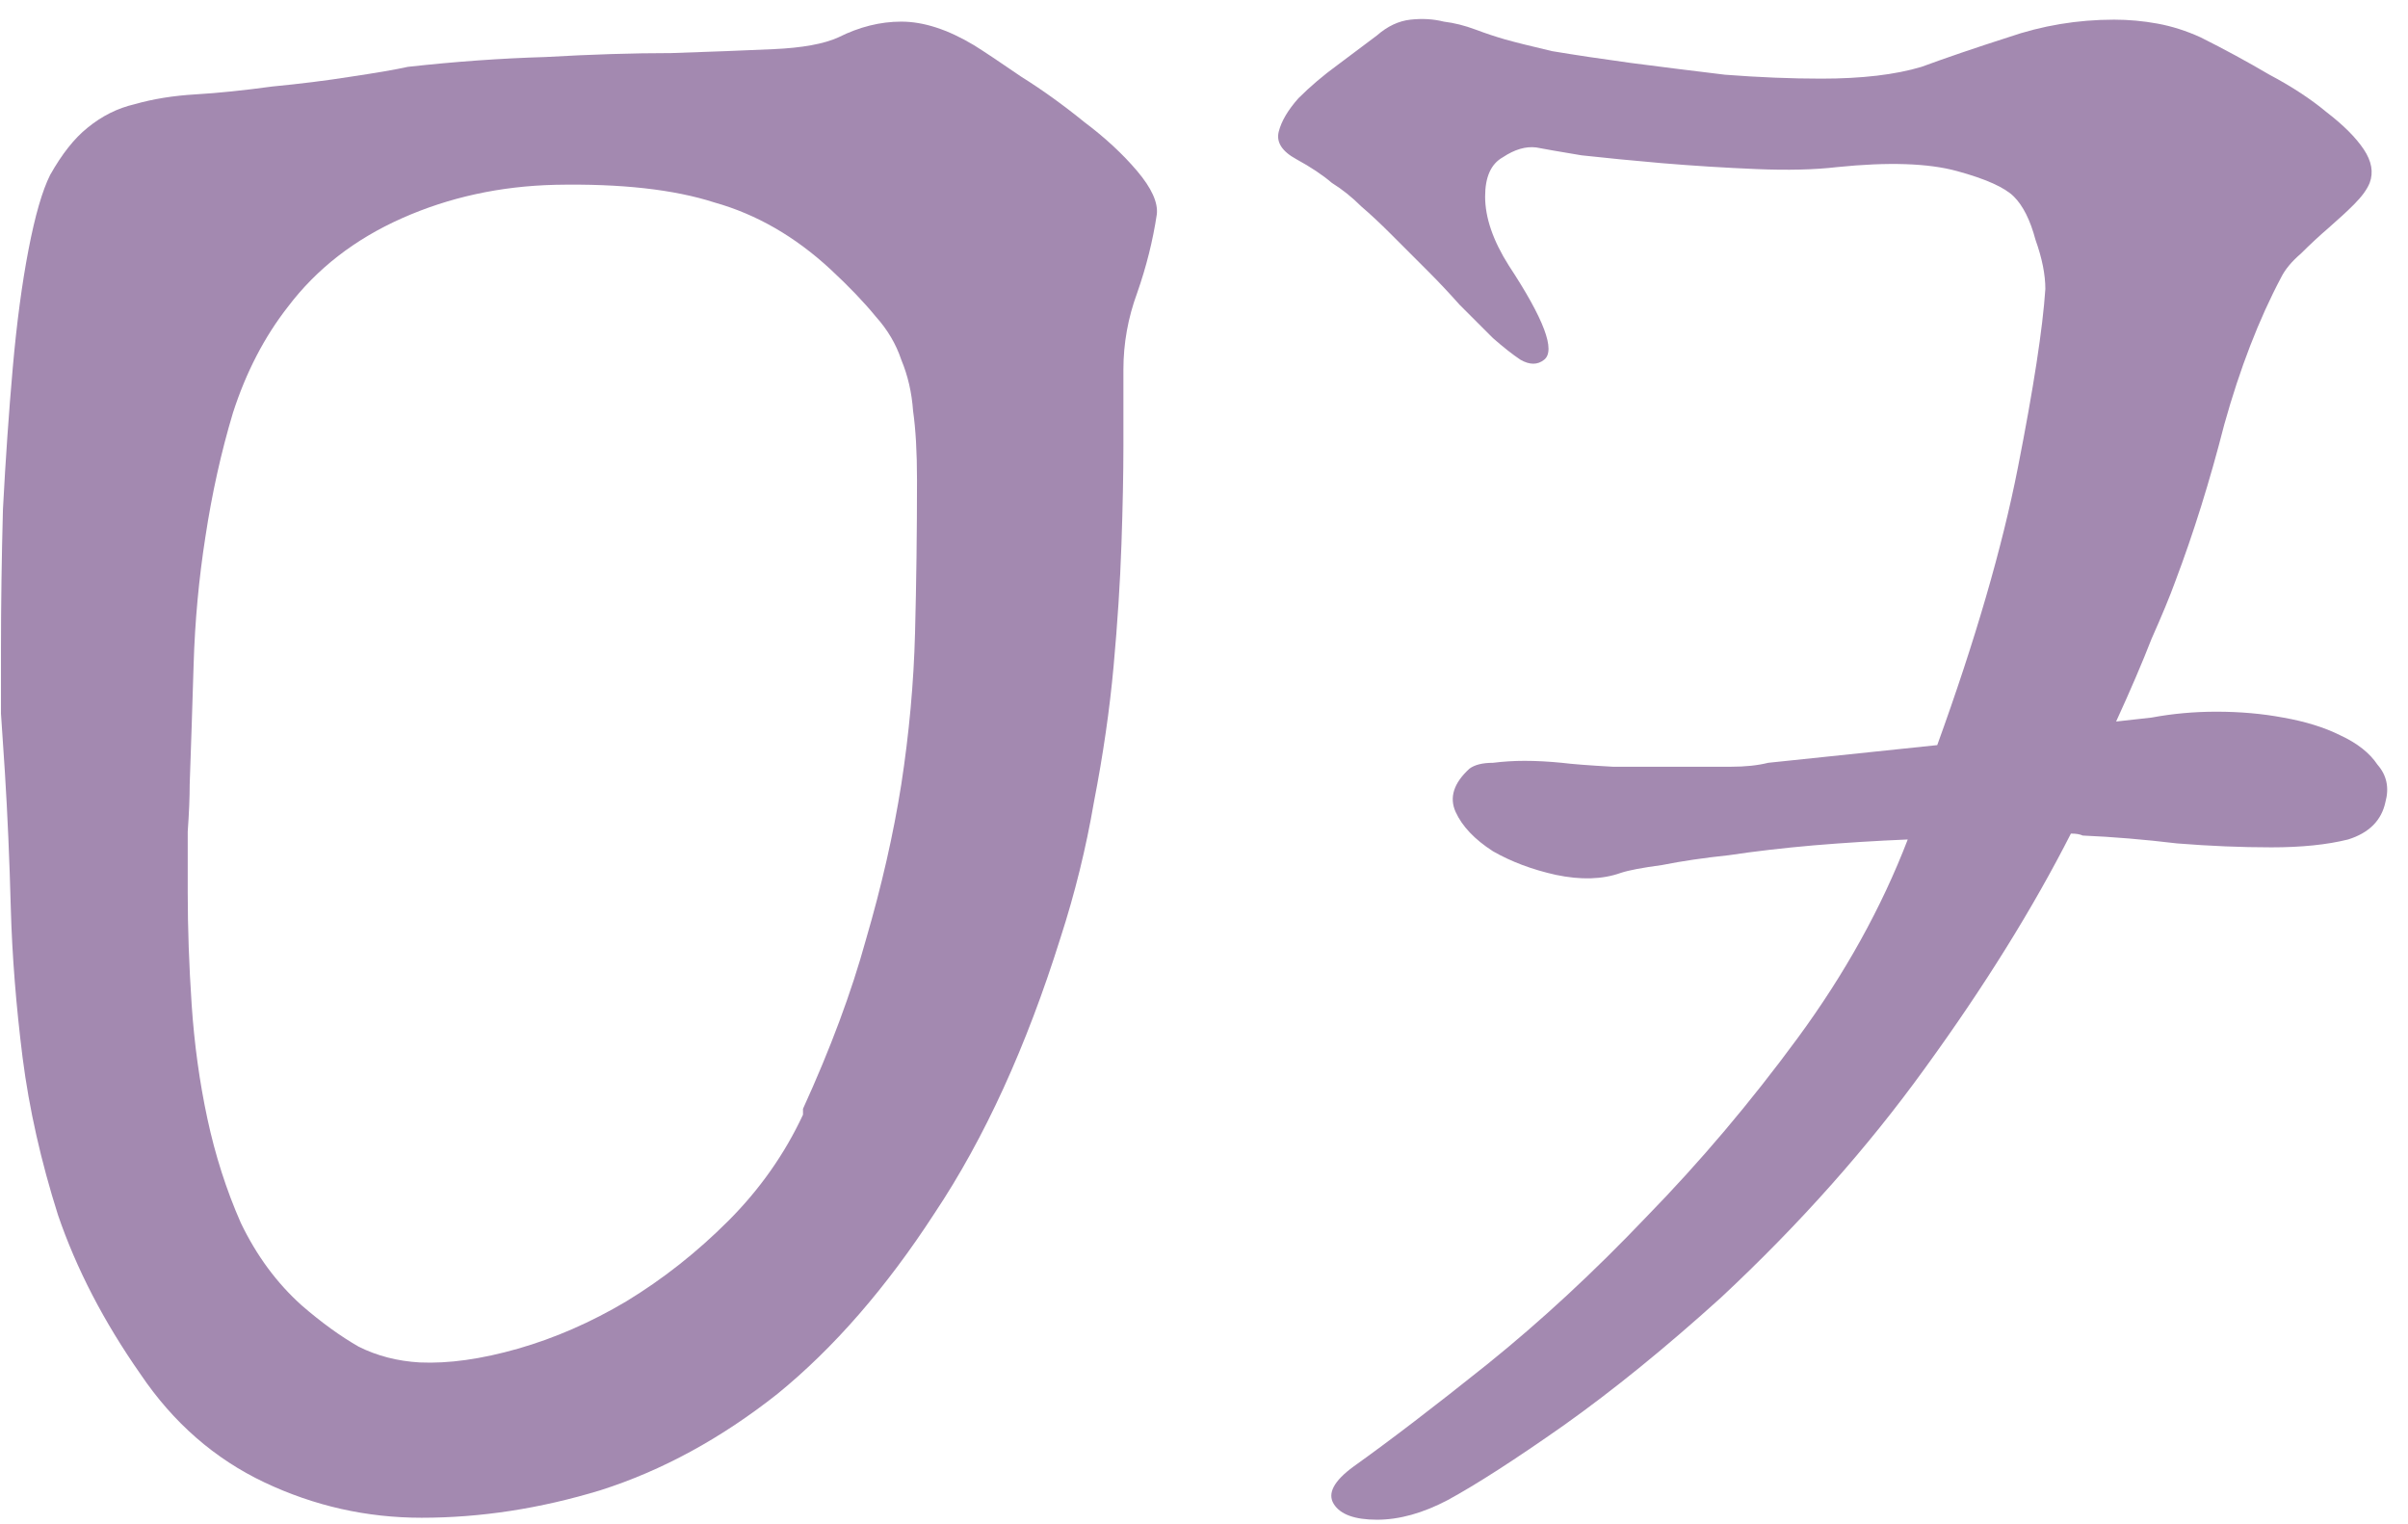
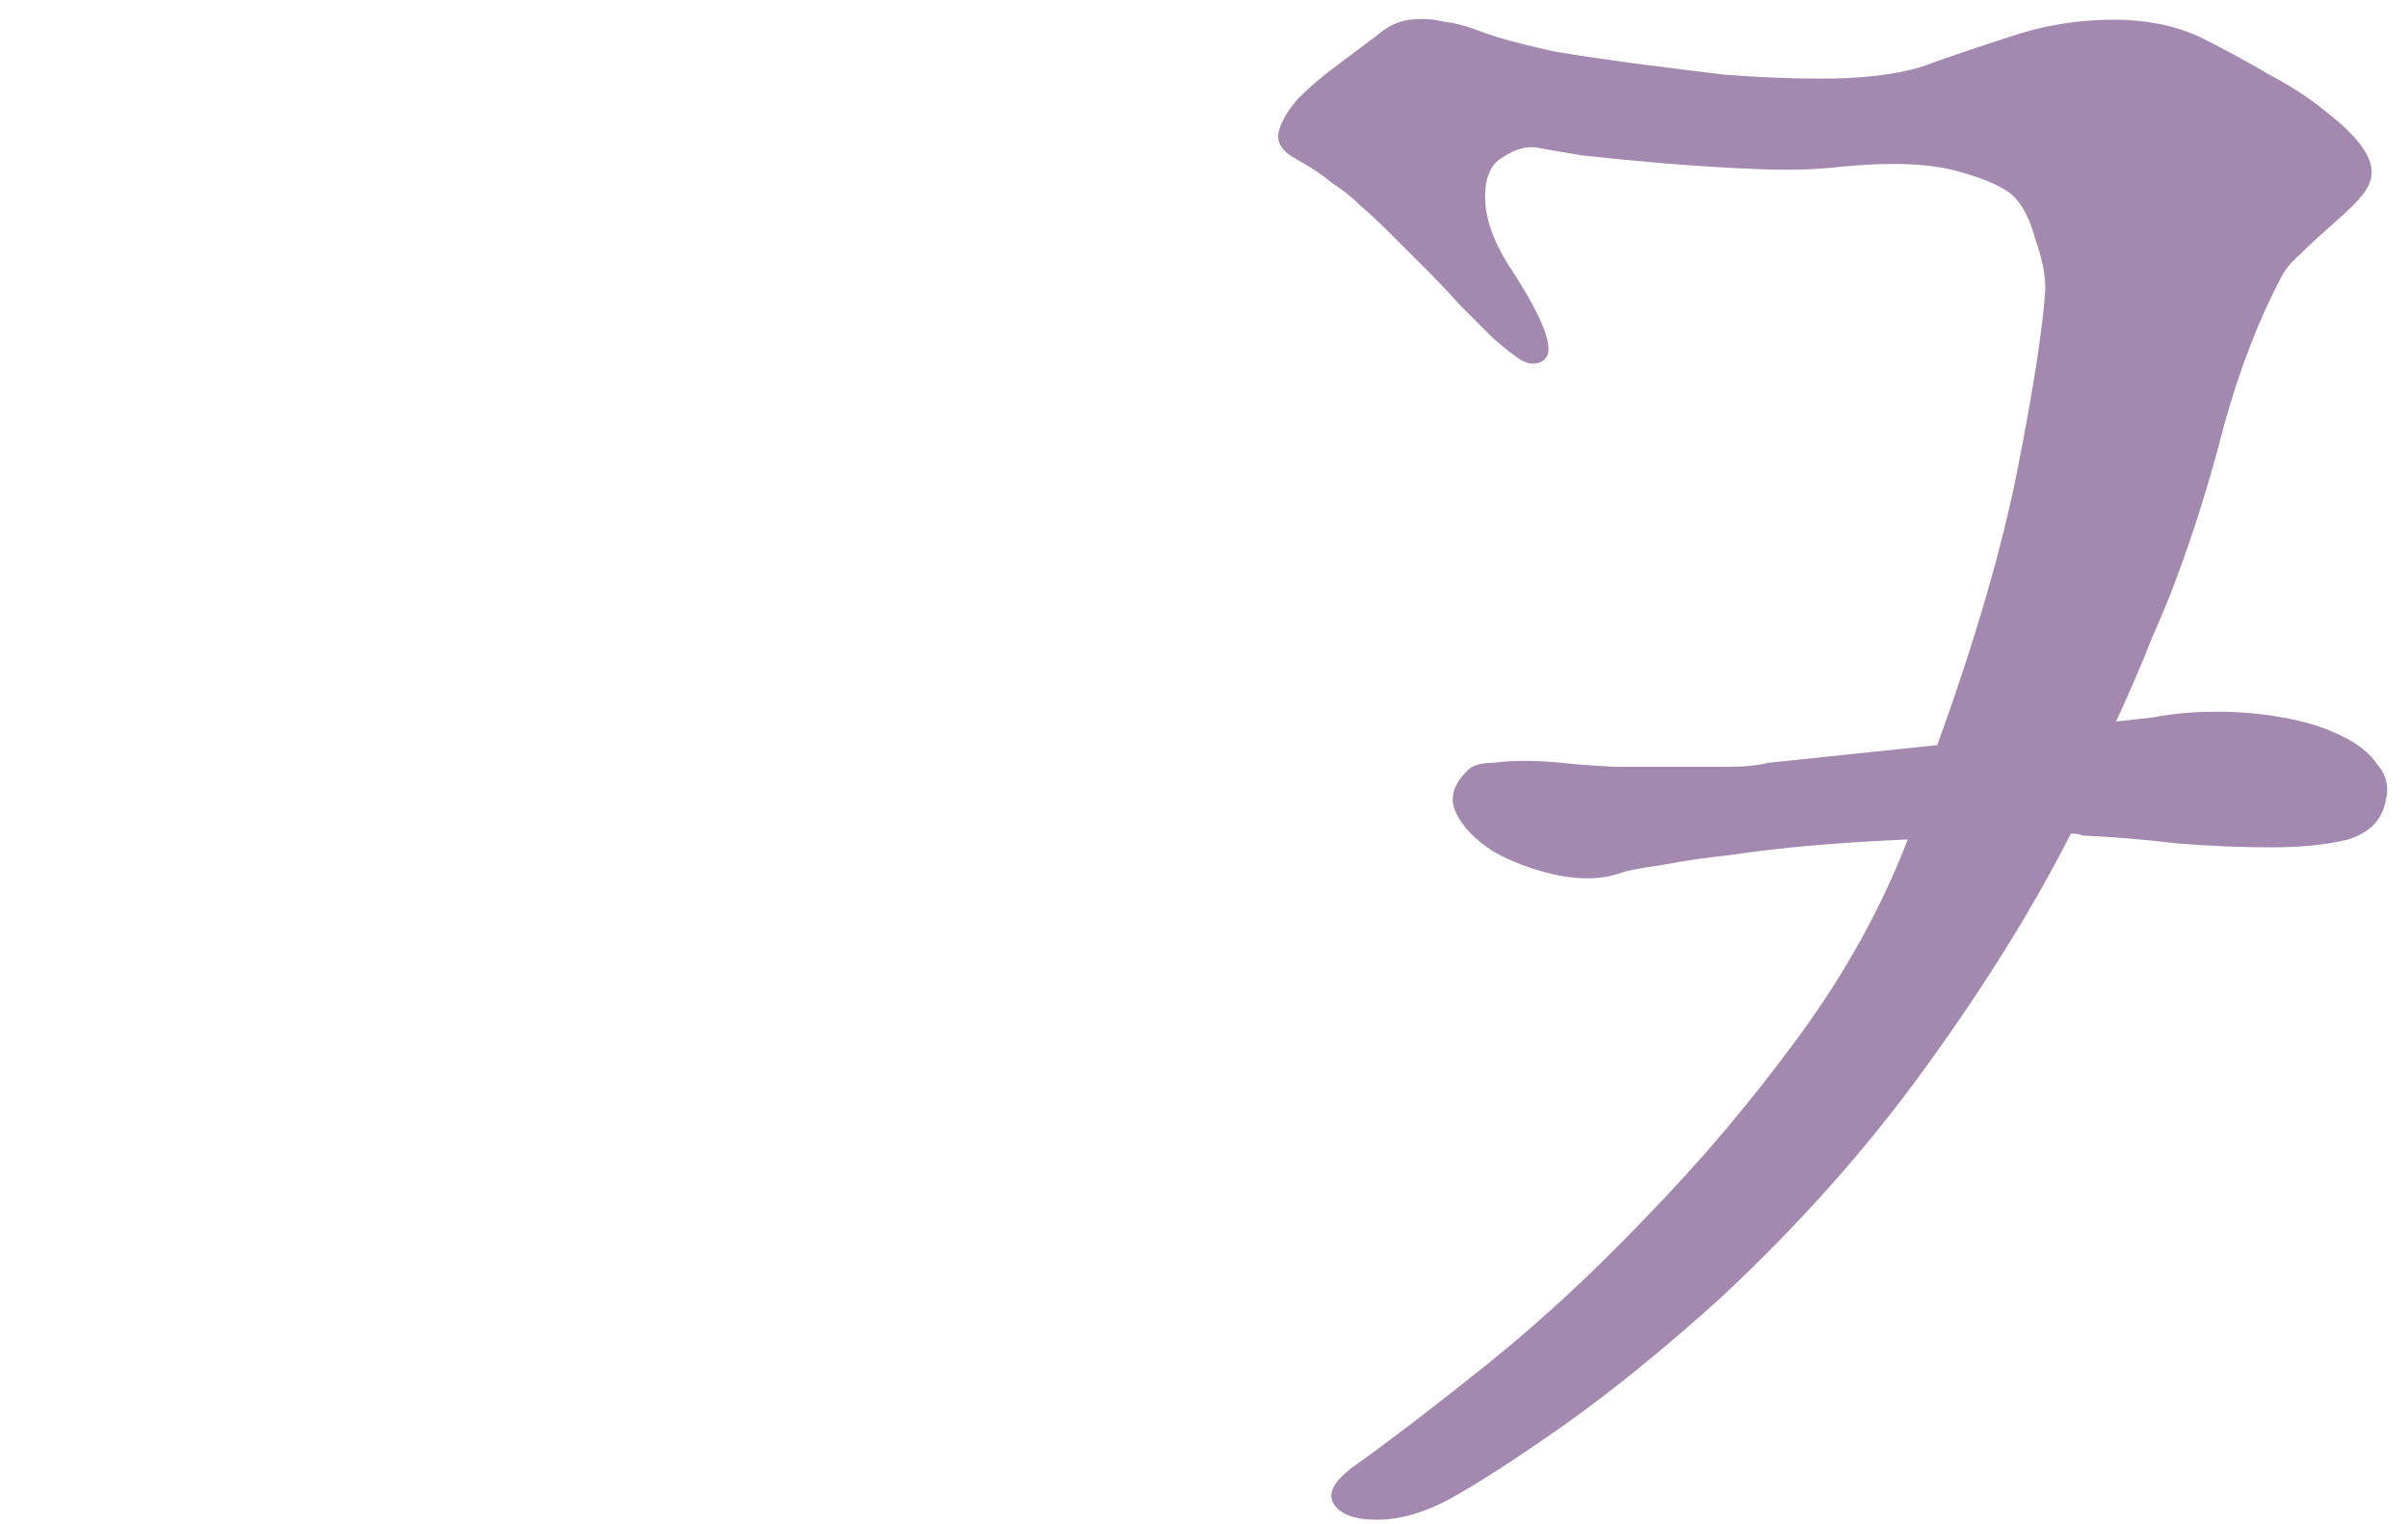
<svg xmlns="http://www.w3.org/2000/svg" width="98" height="62" viewBox="0 0 98 62" fill="none">
-   <path d="M47.08 8.72C46.92 9.787 46.653 10.853 46.28 11.92C45.907 12.933 45.72 13.973 45.72 15.04V18.16C45.72 19.28 45.693 20.613 45.64 22.16C45.587 23.707 45.48 25.36 45.32 27.12C45.16 28.88 44.893 30.72 44.52 32.64C44.2 34.507 43.747 36.347 43.16 38.16C41.773 42.587 40.067 46.32 38.04 49.36C36.067 52.4 33.933 54.853 31.64 56.72C29.347 58.533 26.947 59.84 24.44 60.64C21.987 61.387 19.56 61.76 17.16 61.76C14.92 61.76 12.787 61.28 10.76 60.32C8.733 59.36 7.053 57.893 5.72 55.92C4.227 53.787 3.107 51.627 2.36 49.44C1.667 47.253 1.187 45.12 0.92 43.04C0.653 40.907 0.493 38.88 0.44 36.96C0.387 34.987 0.307 33.147 0.2 31.44C0.147 30.693 0.093 29.893 0.04 29.04C0.04 28.187 0.04 27.307 0.04 26.4C0.04 24.587 0.067 22.693 0.12 20.72C0.227 18.693 0.36 16.773 0.52 14.96C0.68 13.147 0.893 11.547 1.16 10.16C1.427 8.773 1.72 7.76 2.04 7.12C2.52 6.267 3.027 5.627 3.56 5.2C4.147 4.72 4.787 4.4 5.48 4.24C6.227 4.027 7.053 3.893 7.96 3.84C8.867 3.787 9.907 3.68 11.08 3.52C12.2 3.413 13.267 3.28 14.28 3.12C15.347 2.96 16.12 2.827 16.6 2.72C18.52 2.507 20.387 2.373 22.2 2.32C24.067 2.213 25.773 2.16 27.32 2.16C28.92 2.107 30.307 2.053 31.48 2C32.653 1.947 33.533 1.787 34.12 1.52C34.973 1.093 35.827 0.88 36.68 0.88C37.587 0.88 38.573 1.2 39.64 1.84C40.067 2.107 40.707 2.533 41.56 3.12C42.413 3.653 43.267 4.267 44.12 4.96C44.973 5.6 45.693 6.267 46.28 6.96C46.867 7.653 47.133 8.24 47.08 8.72ZM32.68 45.12C33.8 42.667 34.653 40.373 35.24 38.24C35.88 36.053 36.36 33.947 36.68 31.92C37 29.84 37.187 27.787 37.24 25.76C37.293 23.733 37.32 21.653 37.32 19.52C37.32 18.4 37.267 17.467 37.16 16.72C37.107 15.973 36.947 15.28 36.68 14.64C36.467 14 36.12 13.413 35.64 12.88C35.16 12.293 34.547 11.653 33.8 10.96C32.36 9.627 30.787 8.72 29.08 8.24C27.427 7.707 25.267 7.467 22.6 7.52C20.36 7.573 18.28 8.027 16.36 8.88C14.44 9.733 12.893 10.933 11.72 12.48C10.76 13.707 10.013 15.147 9.48 16.8C9 18.4 8.627 20.08 8.36 21.84C8.093 23.547 7.933 25.28 7.88 27.04C7.827 28.8 7.773 30.427 7.72 31.92C7.72 32.453 7.693 33.093 7.64 33.84C7.64 34.587 7.64 35.413 7.64 36.32C7.64 37.76 7.693 39.28 7.8 40.88C7.907 42.48 8.12 44.027 8.44 45.52C8.76 47.013 9.213 48.427 9.8 49.76C10.44 51.093 11.267 52.213 12.28 53.12C13.08 53.813 13.853 54.373 14.6 54.8C15.347 55.173 16.173 55.387 17.08 55.44C18.253 55.493 19.587 55.307 21.08 54.88C22.573 54.453 24.04 53.813 25.48 52.96C26.973 52.053 28.36 50.96 29.64 49.68C30.92 48.4 31.933 46.96 32.68 45.36V45.12Z" fill="#A389B0" />
  <path d="M87.561 29.2C88.415 29.04 89.295 28.96 90.201 28.96C91.161 28.96 92.068 29.04 92.921 29.2C93.828 29.36 94.601 29.6 95.241 29.92C95.935 30.24 96.441 30.64 96.761 31.12C97.135 31.547 97.241 32.053 97.081 32.64C96.921 33.387 96.415 33.893 95.561 34.16C94.708 34.373 93.668 34.48 92.441 34.48C91.215 34.48 89.935 34.427 88.601 34.32C87.268 34.16 85.988 34.053 84.761 34C84.655 33.947 84.495 33.92 84.281 33.92C82.735 36.96 80.761 40.133 78.361 43.44C76.015 46.693 73.241 49.813 70.041 52.8C67.801 54.827 65.668 56.56 63.641 58C61.668 59.387 60.095 60.4 58.921 61.04C57.908 61.573 56.948 61.84 56.041 61.84C55.135 61.84 54.548 61.627 54.281 61.2C54.015 60.773 54.281 60.267 55.081 59.68C56.575 58.613 58.388 57.227 60.521 55.52C62.708 53.76 64.868 51.76 67.001 49.52C69.188 47.28 71.241 44.853 73.161 42.24C75.081 39.627 76.575 36.933 77.641 34.16C76.361 34.213 75.081 34.293 73.801 34.4C72.575 34.507 71.428 34.64 70.361 34.8C69.348 34.907 68.441 35.04 67.641 35.2C66.841 35.307 66.281 35.413 65.961 35.52C65.215 35.787 64.335 35.813 63.321 35.6C62.361 35.387 61.508 35.067 60.761 34.64C60.015 34.16 59.508 33.627 59.241 33.04C58.975 32.453 59.161 31.867 59.801 31.28C60.015 31.12 60.335 31.04 60.761 31.04C61.188 30.987 61.615 30.96 62.041 30.96C62.521 30.96 63.028 30.987 63.561 31.04C63.988 31.093 64.681 31.147 65.641 31.2C66.601 31.2 67.615 31.2 68.681 31.2C69.321 31.2 69.908 31.2 70.441 31.2C71.028 31.2 71.535 31.147 71.961 31.04L78.841 30.32C80.388 26.053 81.481 22.293 82.121 19.04C82.761 15.787 83.135 13.36 83.241 11.76C83.241 11.173 83.108 10.507 82.841 9.76C82.628 8.96 82.335 8.373 81.961 8C81.588 7.627 80.815 7.28 79.641 6.96C78.468 6.64 76.841 6.587 74.761 6.8C73.855 6.907 72.761 6.933 71.481 6.88C70.201 6.827 68.921 6.747 67.641 6.64C66.415 6.533 65.321 6.427 64.361 6.32C63.401 6.16 62.788 6.053 62.521 6C62.095 5.947 61.641 6.08 61.161 6.4C60.681 6.667 60.441 7.2 60.441 8C60.441 8.853 60.761 9.787 61.401 10.8C62.841 12.987 63.321 14.267 62.841 14.64C62.575 14.853 62.255 14.853 61.881 14.64C61.561 14.427 61.188 14.133 60.761 13.76C60.335 13.333 59.881 12.88 59.401 12.4C58.975 11.92 58.548 11.467 58.121 11.04C57.535 10.453 57.028 9.947 56.601 9.52C56.175 9.093 55.775 8.72 55.401 8.4C55.028 8.027 54.628 7.707 54.201 7.44C53.828 7.12 53.348 6.8 52.761 6.48C52.175 6.16 51.935 5.787 52.041 5.36C52.148 4.933 52.415 4.48 52.841 4C53.321 3.52 53.855 3.067 54.441 2.64C55.081 2.16 55.615 1.76 56.041 1.44C56.468 1.067 56.921 0.853 57.401 0.8C57.881 0.747 58.335 0.773 58.761 0.88C59.188 0.933 59.615 1.04 60.041 1.2C60.468 1.36 60.868 1.493 61.241 1.6C61.615 1.707 62.255 1.867 63.161 2.08C64.121 2.24 65.188 2.4 66.361 2.56C67.588 2.72 68.868 2.88 70.201 3.04C71.588 3.147 72.895 3.2 74.121 3.2C75.775 3.2 77.135 3.04 78.201 2.72C79.215 2.347 80.388 1.947 81.721 1.52C83.108 1.04 84.548 0.8 86.041 0.8C86.628 0.8 87.215 0.853 87.801 0.96C88.388 1.067 88.975 1.253 89.561 1.52C90.521 2 91.455 2.507 92.361 3.04C93.268 3.52 94.041 4.027 94.681 4.56C95.375 5.093 95.881 5.6 96.201 6.08C96.521 6.56 96.601 7.013 96.441 7.44C96.335 7.707 96.121 8 95.801 8.32C95.535 8.587 95.188 8.907 94.761 9.28C94.388 9.6 94.015 9.947 93.641 10.32C93.268 10.64 93.001 10.96 92.841 11.28C91.935 12.987 91.161 14.987 90.521 17.28C89.935 19.573 89.268 21.707 88.521 23.68C88.308 24.267 87.988 25.04 87.561 26C87.188 26.96 86.708 28.08 86.121 29.36L87.561 29.2Z" fill="#A389B0" />
</svg>